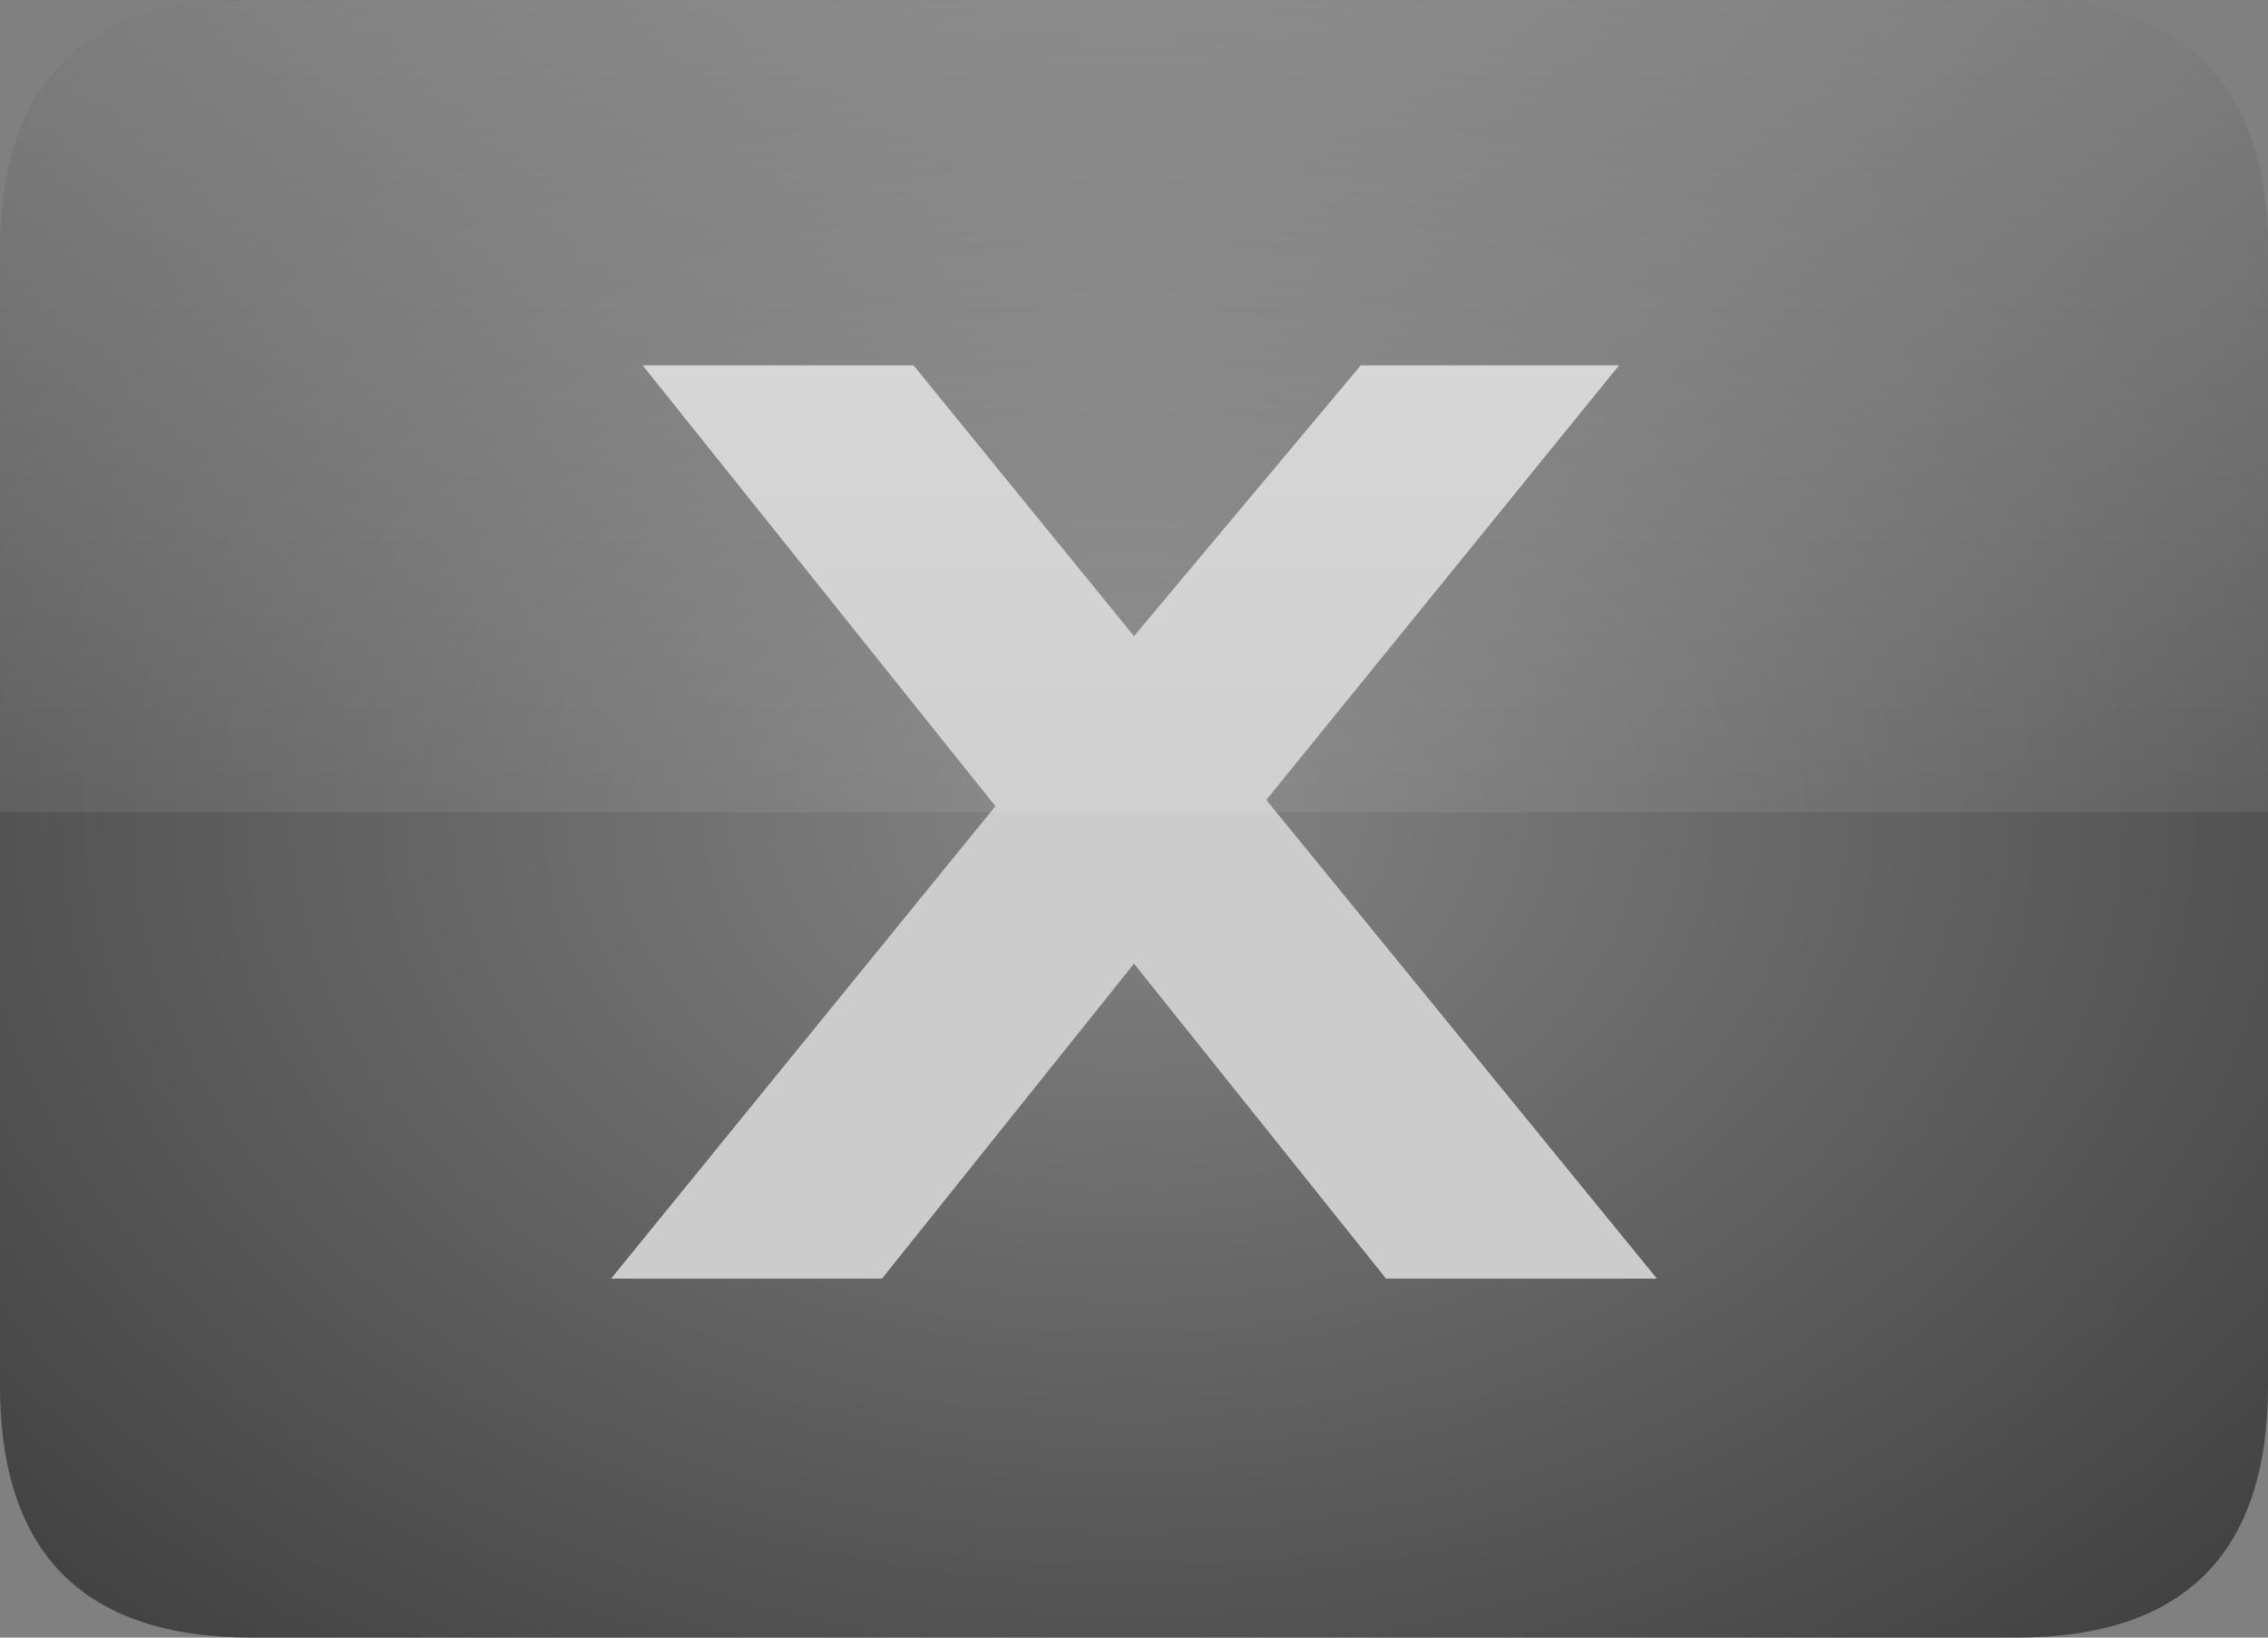
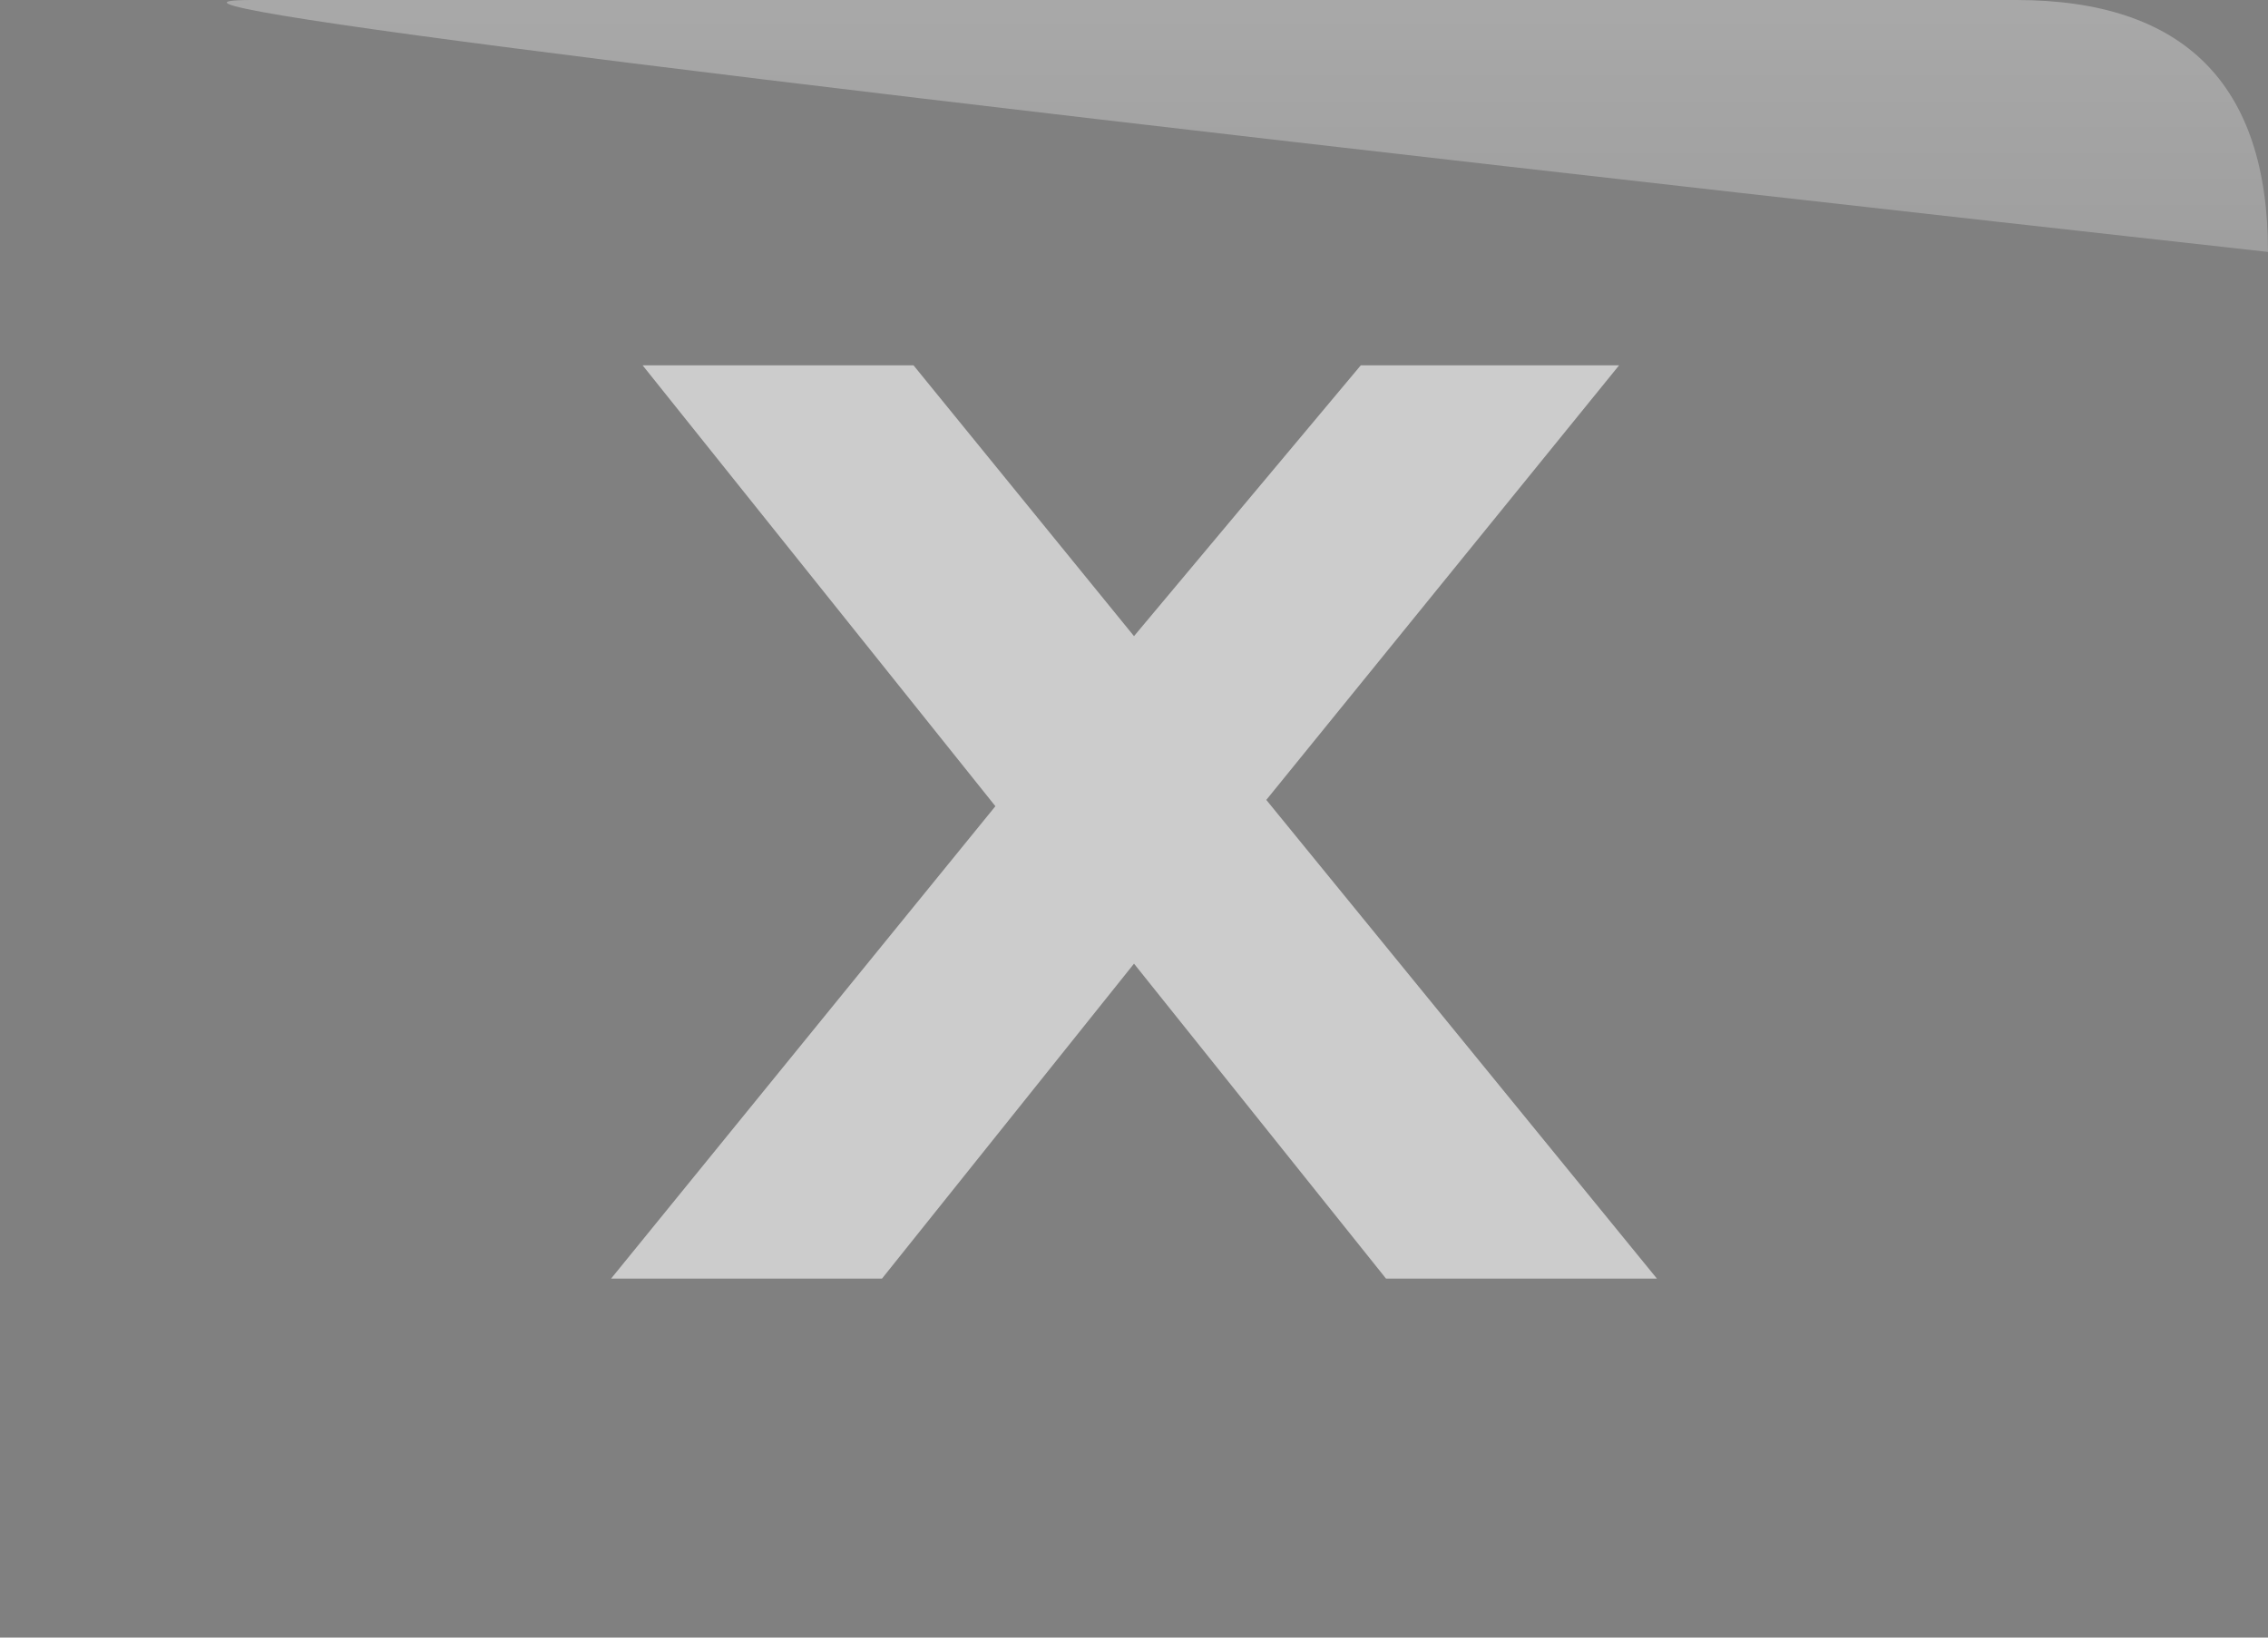
<svg xmlns="http://www.w3.org/2000/svg" height="13.0px" width="18.0px">
  <rect width="100%" height="100%" fill="#808080" stroke="none" />
  <g transform="matrix(1.0, 0.0, 0.0, 1.0, 0.0, 0.0)">
-     <path d="M2.0 13.0 Q0.0 13.0 0.0 11.0 L0.0 2.0 Q0.0 0.0 2.0 0.0 L16.0 0.0 Q18.0 0.0 18.0 2.0 L18.0 11.0 Q18.0 13.0 16.0 13.0 L2.0 13.0" fill="url(#gradient0)" fill-rule="evenodd" stroke="none" />
    <path d="M13.15 10.15 L11.0 10.15 9.0 7.65 7.0 10.15 4.85 10.15 7.9 6.4 5.1 2.9 7.25 2.9 9.0 5.05 10.8 2.9 12.85 2.9 10.05 6.35 13.15 10.15" fill="#cccccc" fill-rule="evenodd" stroke="none" />
-     <path d="M18.0 2.0 L18.0 6.45 0.0 6.45 0.0 2.0 Q0.0 0.0 2.0 0.0 L16.0 0.0 Q18.0 0.0 18.0 2.0" fill="url(#gradient1)" fill-rule="evenodd" stroke="none" />
+     <path d="M18.0 2.0 Q0.0 0.0 2.0 0.0 L16.0 0.0 Q18.0 0.0 18.0 2.0" fill="url(#gradient1)" fill-rule="evenodd" stroke="none" />
  </g>
  <defs>
    <radialGradient cx="0" cy="0" gradientTransform="matrix(0.018, 0.0, 0.0, 0.013, 8.95, 6.45)" gradientUnits="userSpaceOnUse" id="gradient0" r="819.2" spreadMethod="pad">
      <stop offset="0.0" stop-color="#848484" />
      <stop offset="1.0" stop-color="#333333" />
    </radialGradient>
    <linearGradient gradientTransform="matrix(0.0, -0.004, 0.005, 0.0, 10.2, 3.2)" gradientUnits="userSpaceOnUse" id="gradient1" spreadMethod="pad" x1="-819.2" x2="819.2">
      <stop offset="0.0" stop-color="#ffffff" stop-opacity="0.071" />
      <stop offset="1.0" stop-color="#ffffff" stop-opacity="0.322" />
    </linearGradient>
  </defs>
</svg>